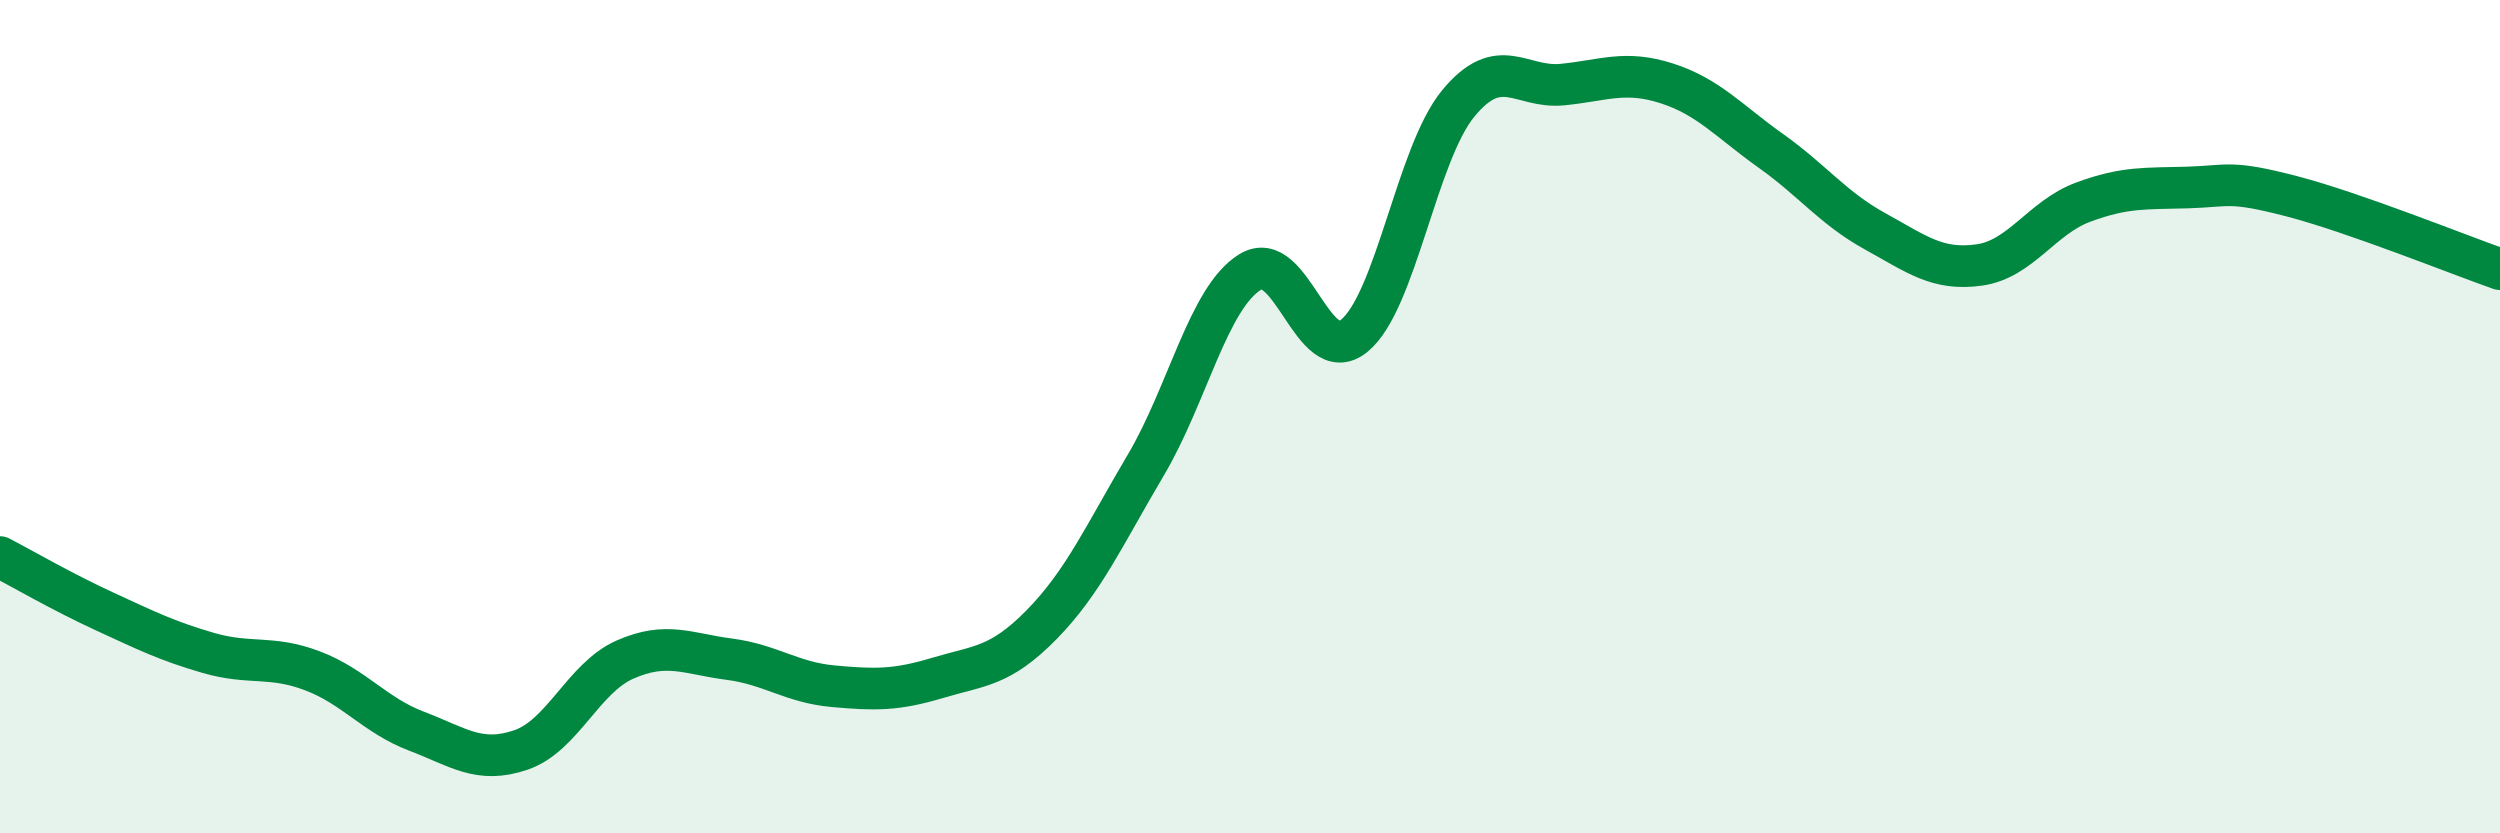
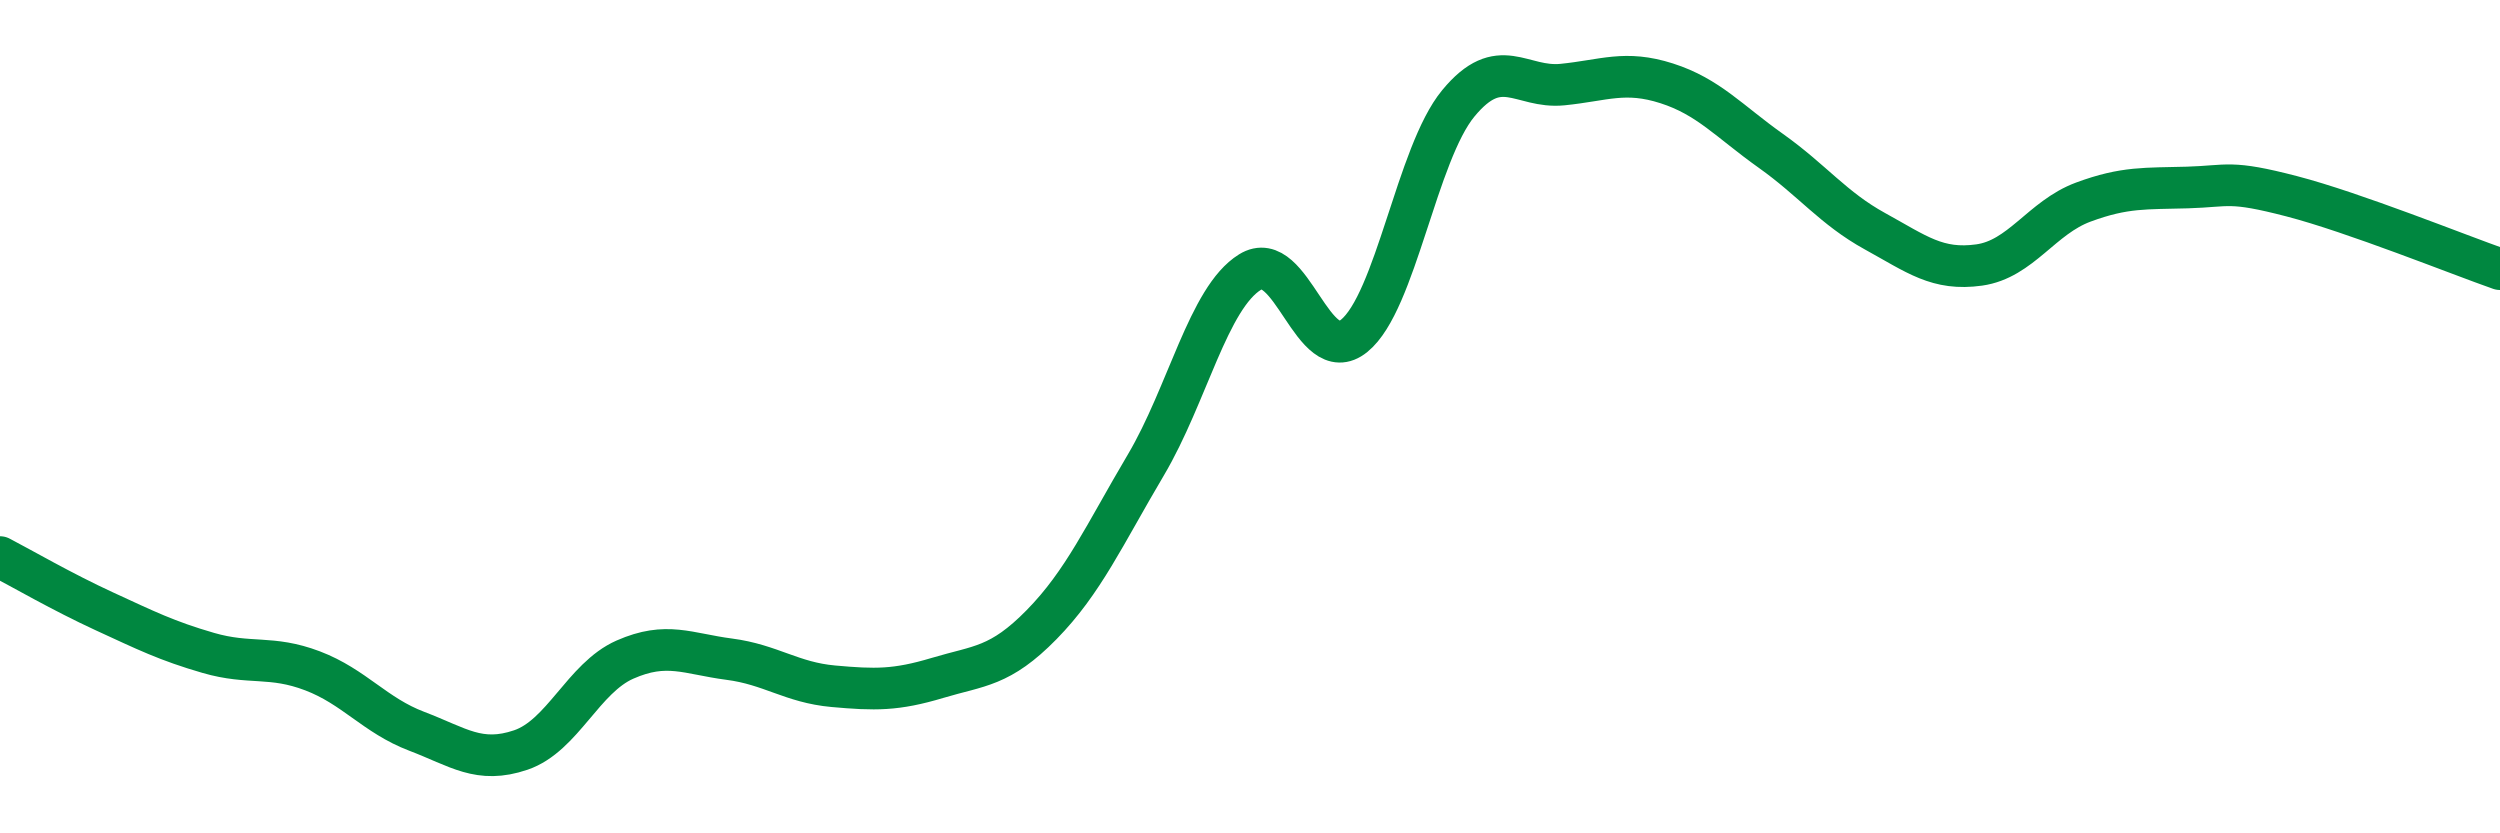
<svg xmlns="http://www.w3.org/2000/svg" width="60" height="20" viewBox="0 0 60 20">
-   <path d="M 0,13.37 C 0.5,13.63 1.5,14.21 2.5,14.67 C 3.5,15.13 4,15.38 5,15.67 C 6,15.96 6.5,15.72 7.5,16.1 C 8.5,16.48 9,17.17 10,17.55 C 11,17.93 11.5,18.34 12.5,18 C 13.5,17.66 14,16.27 15,15.83 C 16,15.39 16.5,15.69 17.5,15.82 C 18.5,15.95 19,16.38 20,16.47 C 21,16.56 21.5,16.57 22.5,16.27 C 23.5,15.97 24,16.01 25,14.99 C 26,13.97 26.5,12.85 27.5,11.16 C 28.5,9.47 29,7.15 30,6.53 C 31,5.91 31.5,8.87 32.5,8.06 C 33.5,7.25 34,3.69 35,2.48 C 36,1.27 36.5,2.13 37.5,2.03 C 38.5,1.93 39,1.68 40,2 C 41,2.32 41.5,2.91 42.5,3.62 C 43.5,4.33 44,5 45,5.55 C 46,6.1 46.5,6.5 47.5,6.36 C 48.5,6.22 49,5.22 50,4.85 C 51,4.48 51.5,4.53 52.5,4.5 C 53.5,4.47 53.5,4.32 55,4.71 C 56.5,5.1 59,6.11 60,6.46L60 20L0 20Z" fill="#008740" opacity="0.1" stroke-linecap="round" stroke-linejoin="round" />
  <path d="M 0,13.37 C 0.5,13.63 1.5,14.21 2.5,14.67 C 3.5,15.13 4,15.38 5,15.67 C 6,15.96 6.5,15.72 7.5,16.1 C 8.5,16.48 9,17.17 10,17.55 C 11,17.93 11.5,18.34 12.5,18 C 13.5,17.66 14,16.27 15,15.83 C 16,15.39 16.5,15.69 17.5,15.82 C 18.5,15.95 19,16.38 20,16.47 C 21,16.56 21.5,16.57 22.5,16.27 C 23.5,15.97 24,16.01 25,14.99 C 26,13.97 26.5,12.85 27.5,11.16 C 28.5,9.47 29,7.15 30,6.53 C 31,5.91 31.5,8.87 32.5,8.06 C 33.5,7.25 34,3.69 35,2.48 C 36,1.27 36.5,2.13 37.5,2.03 C 38.5,1.93 39,1.68 40,2 C 41,2.32 41.5,2.91 42.5,3.62 C 43.5,4.33 44,5 45,5.55 C 46,6.1 46.5,6.5 47.5,6.36 C 48.5,6.22 49,5.22 50,4.85 C 51,4.48 51.5,4.53 52.5,4.5 C 53.5,4.47 53.5,4.32 55,4.71 C 56.5,5.1 59,6.11 60,6.46" stroke="#008740" stroke-width="1" fill="none" stroke-linecap="round" stroke-linejoin="round" />
</svg>